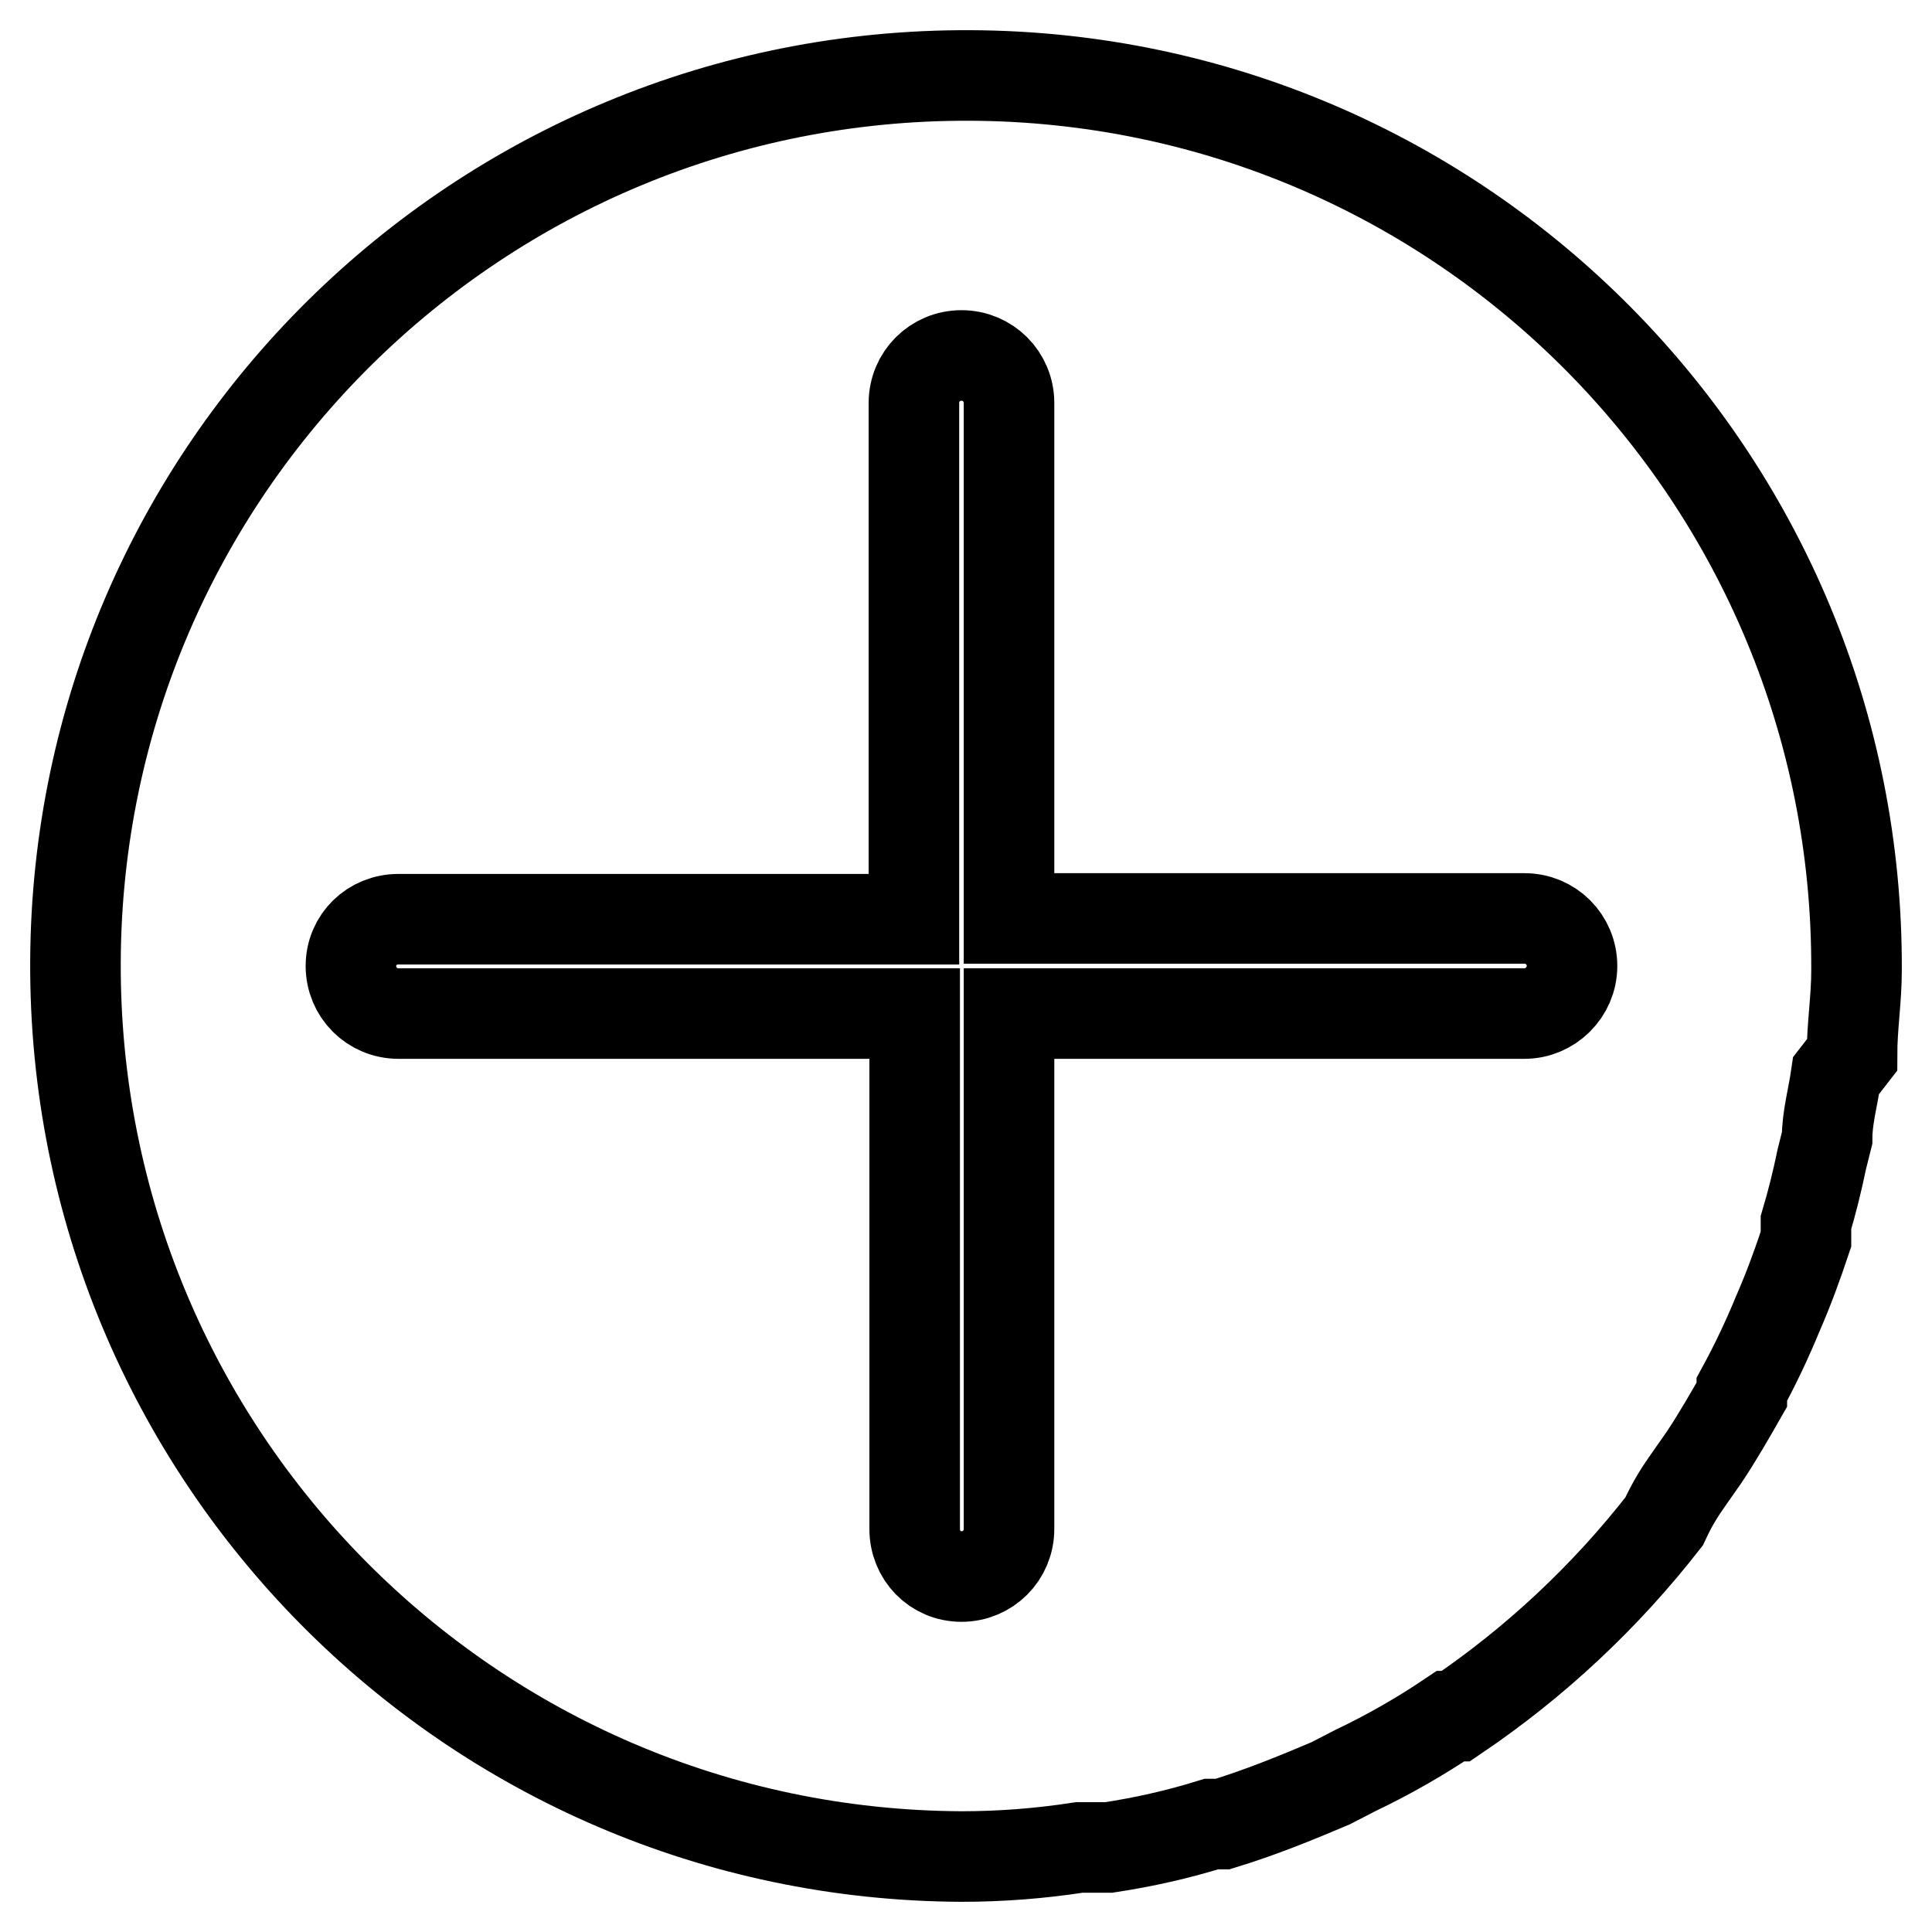
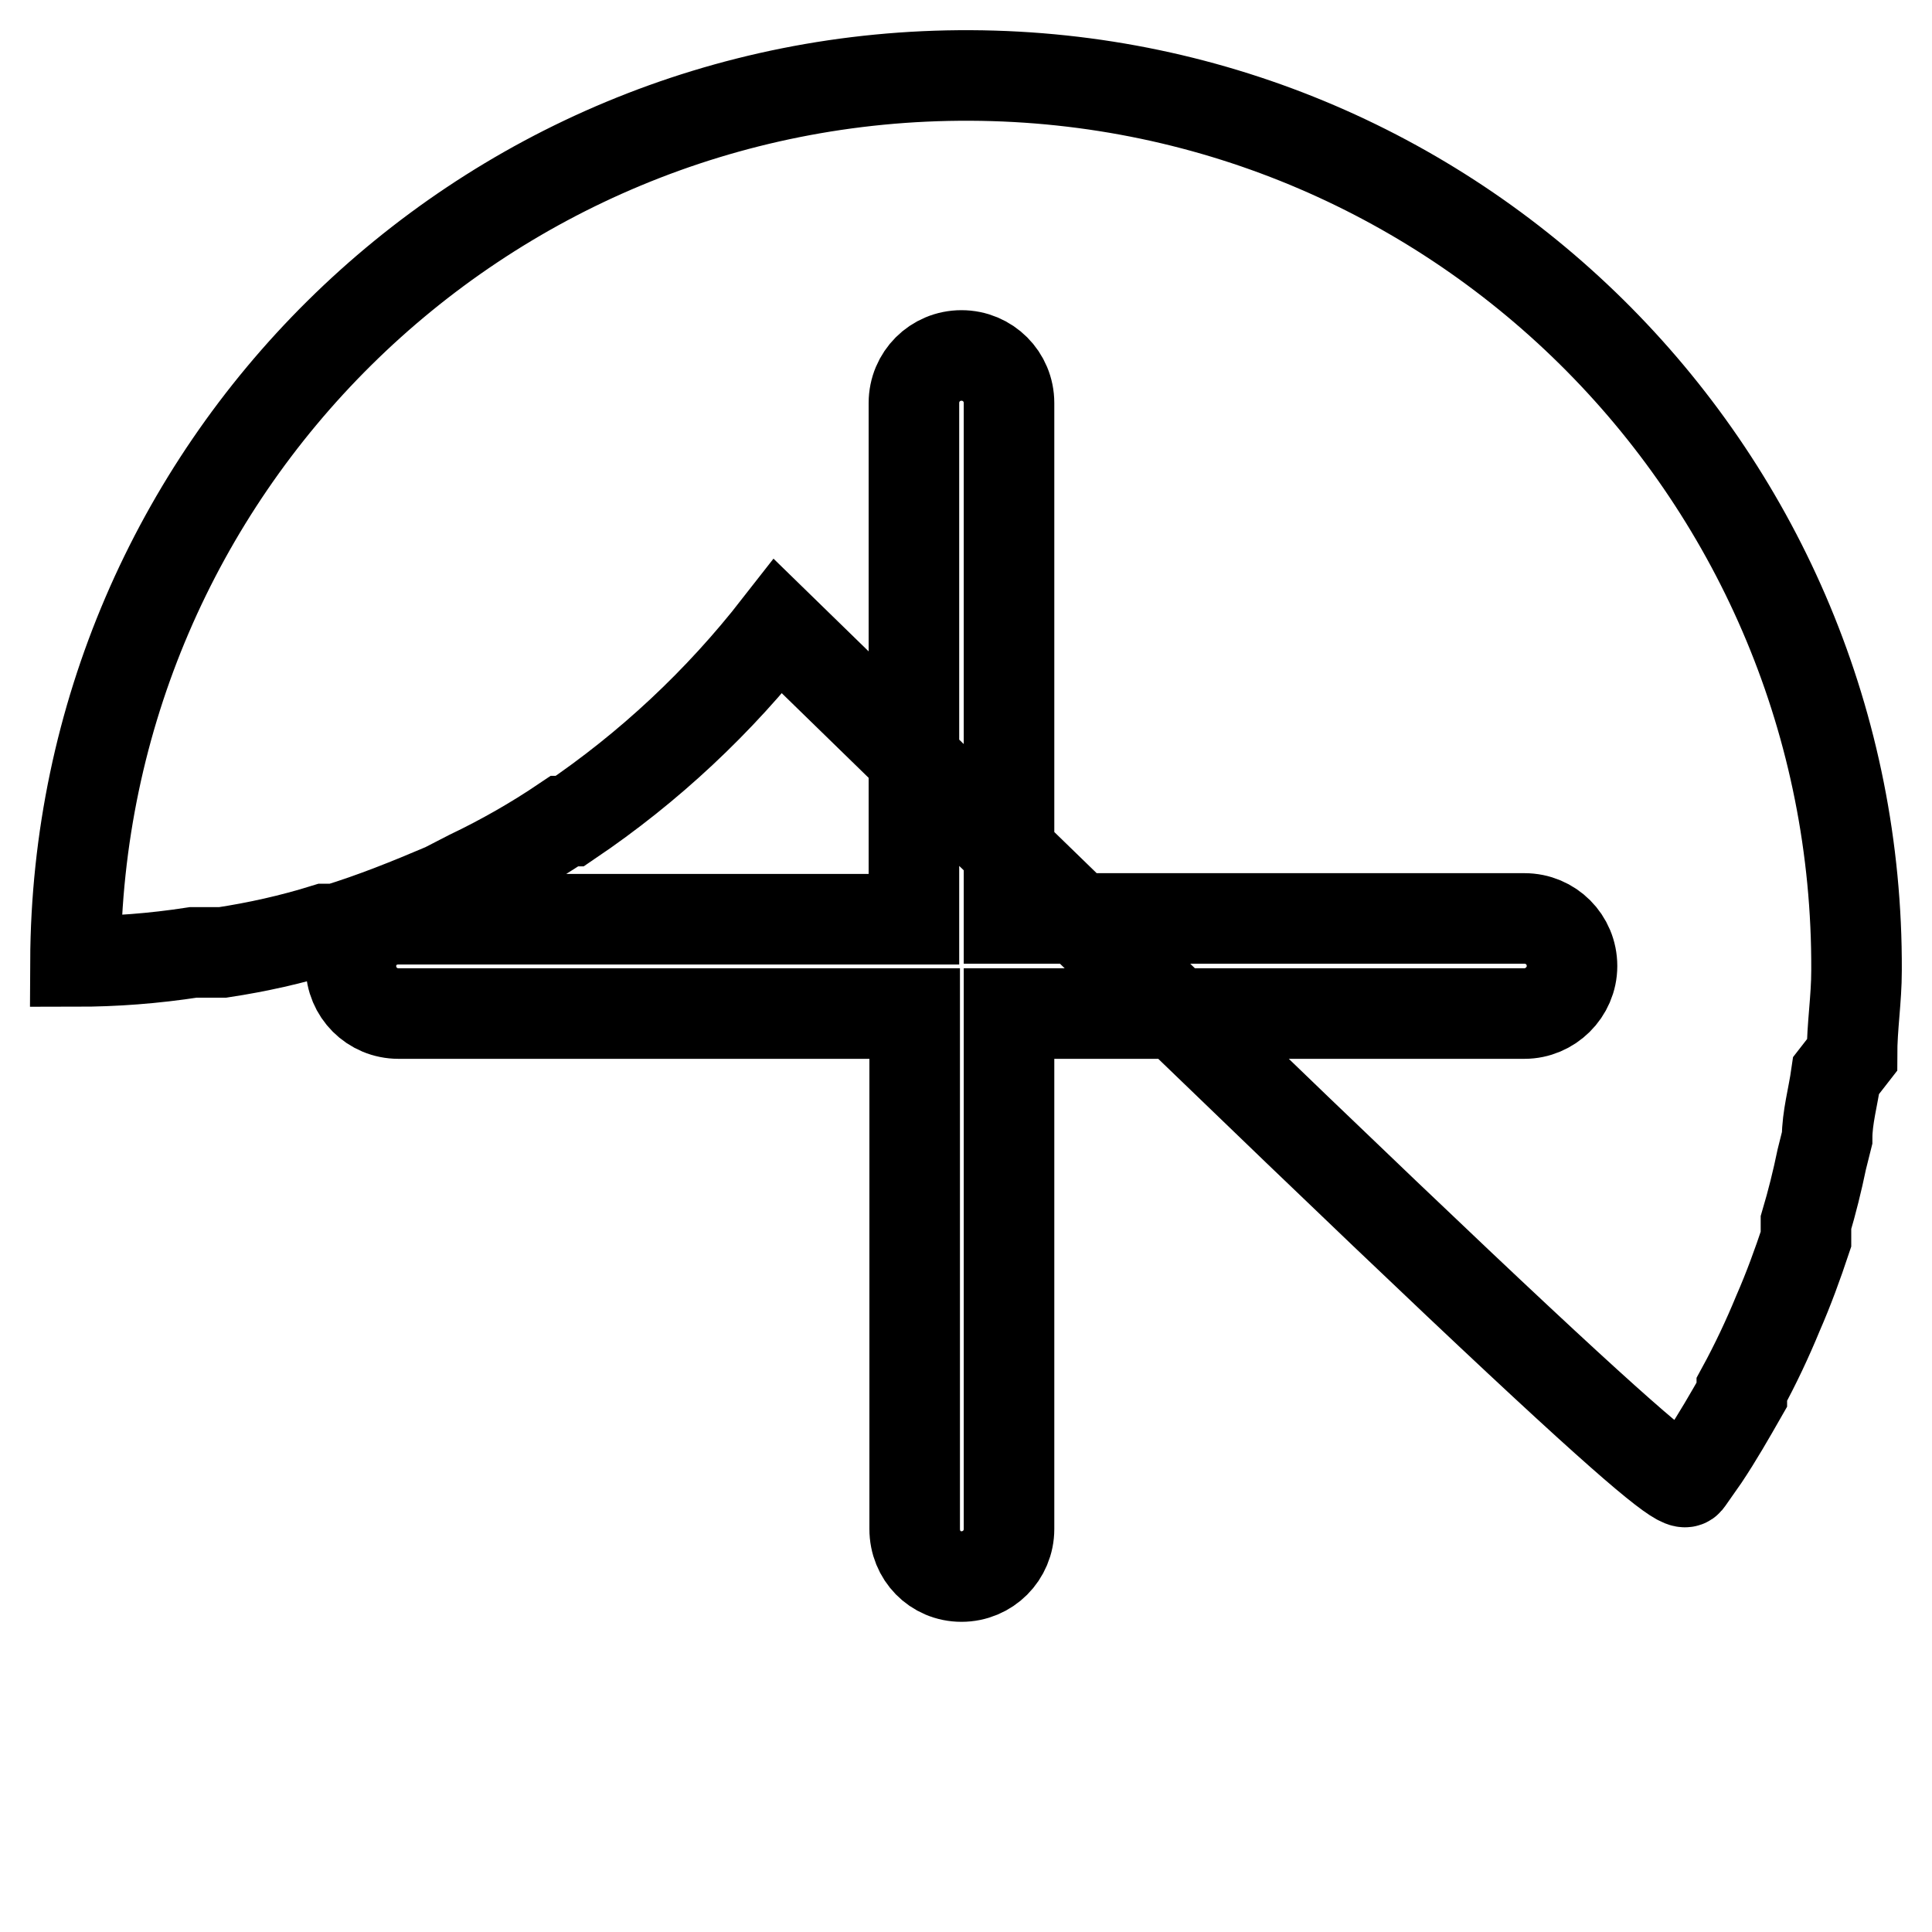
<svg xmlns="http://www.w3.org/2000/svg" version="1.1" x="0px" y="0px" viewBox="0 0 256 256" enable-background="new 0 0 256 256" xml:space="preserve">
  <g>
-     <path stroke-width="12" fill-opacity="0" stroke="#000000" d="M223.7,196.1l2.1-3c1.8-2.7,3.4-5.5,5-8.3v-0.7c1.8-3.3,3.4-6.7,4.8-10.1c1.4-3.2,2.6-6.5,3.7-9.8V162 c0.8-2.7,1.5-5.5,2.1-8.4l0.7-2.8c0-2.7,0.8-5.5,1.2-8.3l2.1-2.7c0-3.8,0.6-7.4,0.6-11.2C246.3,63.4,193.8,10.3,128.6,10 C63.4,9.7,10.3,62.2,10,127.4C9.7,192.6,62.2,245.7,127.4,246c5.2,0,10.4-0.4,15.6-1.2h3.9c4.6-0.7,9.1-1.7,13.6-3.1h1.5 c4.9-1.5,9.6-3.4,14.3-5.4l3.3-1.7c4.4-2.1,8.6-4.5,12.6-7.2h0.7c10.5-7.1,19.8-15.8,27.6-25.8 C221.8,198.8,222.8,197.4,223.7,196.1L223.7,196.1z M202,134.3h-68.3v68.3c0,3.5-2.8,6.3-6.3,6.3c-3.5,0-6.2-2.8-6.2-6.3v-68.3 H52.8c-3.5,0-6.3-2.8-6.3-6.3c0-3.5,2.8-6.2,6.3-6.2h68.3V53.4c0-3.5,2.8-6.3,6.3-6.3c3.5,0,6.3,2.8,6.3,6.3l0,0v68.3H202 c3.5,0,6.3,2.8,6.3,6.3S205.4,134.3,202,134.3L202,134.3z" />
+     <path stroke-width="12" fill-opacity="0" stroke="#000000" d="M223.7,196.1l2.1-3c1.8-2.7,3.4-5.5,5-8.3v-0.7c1.8-3.3,3.4-6.7,4.8-10.1c1.4-3.2,2.6-6.5,3.7-9.8V162 c0.8-2.7,1.5-5.5,2.1-8.4l0.7-2.8c0-2.7,0.8-5.5,1.2-8.3l2.1-2.7c0-3.8,0.6-7.4,0.6-11.2C246.3,63.4,193.8,10.3,128.6,10 C63.4,9.7,10.3,62.2,10,127.4c5.2,0,10.4-0.4,15.6-1.2h3.9c4.6-0.7,9.1-1.7,13.6-3.1h1.5 c4.9-1.5,9.6-3.4,14.3-5.4l3.3-1.7c4.4-2.1,8.6-4.5,12.6-7.2h0.7c10.5-7.1,19.8-15.8,27.6-25.8 C221.8,198.8,222.8,197.4,223.7,196.1L223.7,196.1z M202,134.3h-68.3v68.3c0,3.5-2.8,6.3-6.3,6.3c-3.5,0-6.2-2.8-6.2-6.3v-68.3 H52.8c-3.5,0-6.3-2.8-6.3-6.3c0-3.5,2.8-6.2,6.3-6.2h68.3V53.4c0-3.5,2.8-6.3,6.3-6.3c3.5,0,6.3,2.8,6.3,6.3l0,0v68.3H202 c3.5,0,6.3,2.8,6.3,6.3S205.4,134.3,202,134.3L202,134.3z" />
  </g>
</svg>